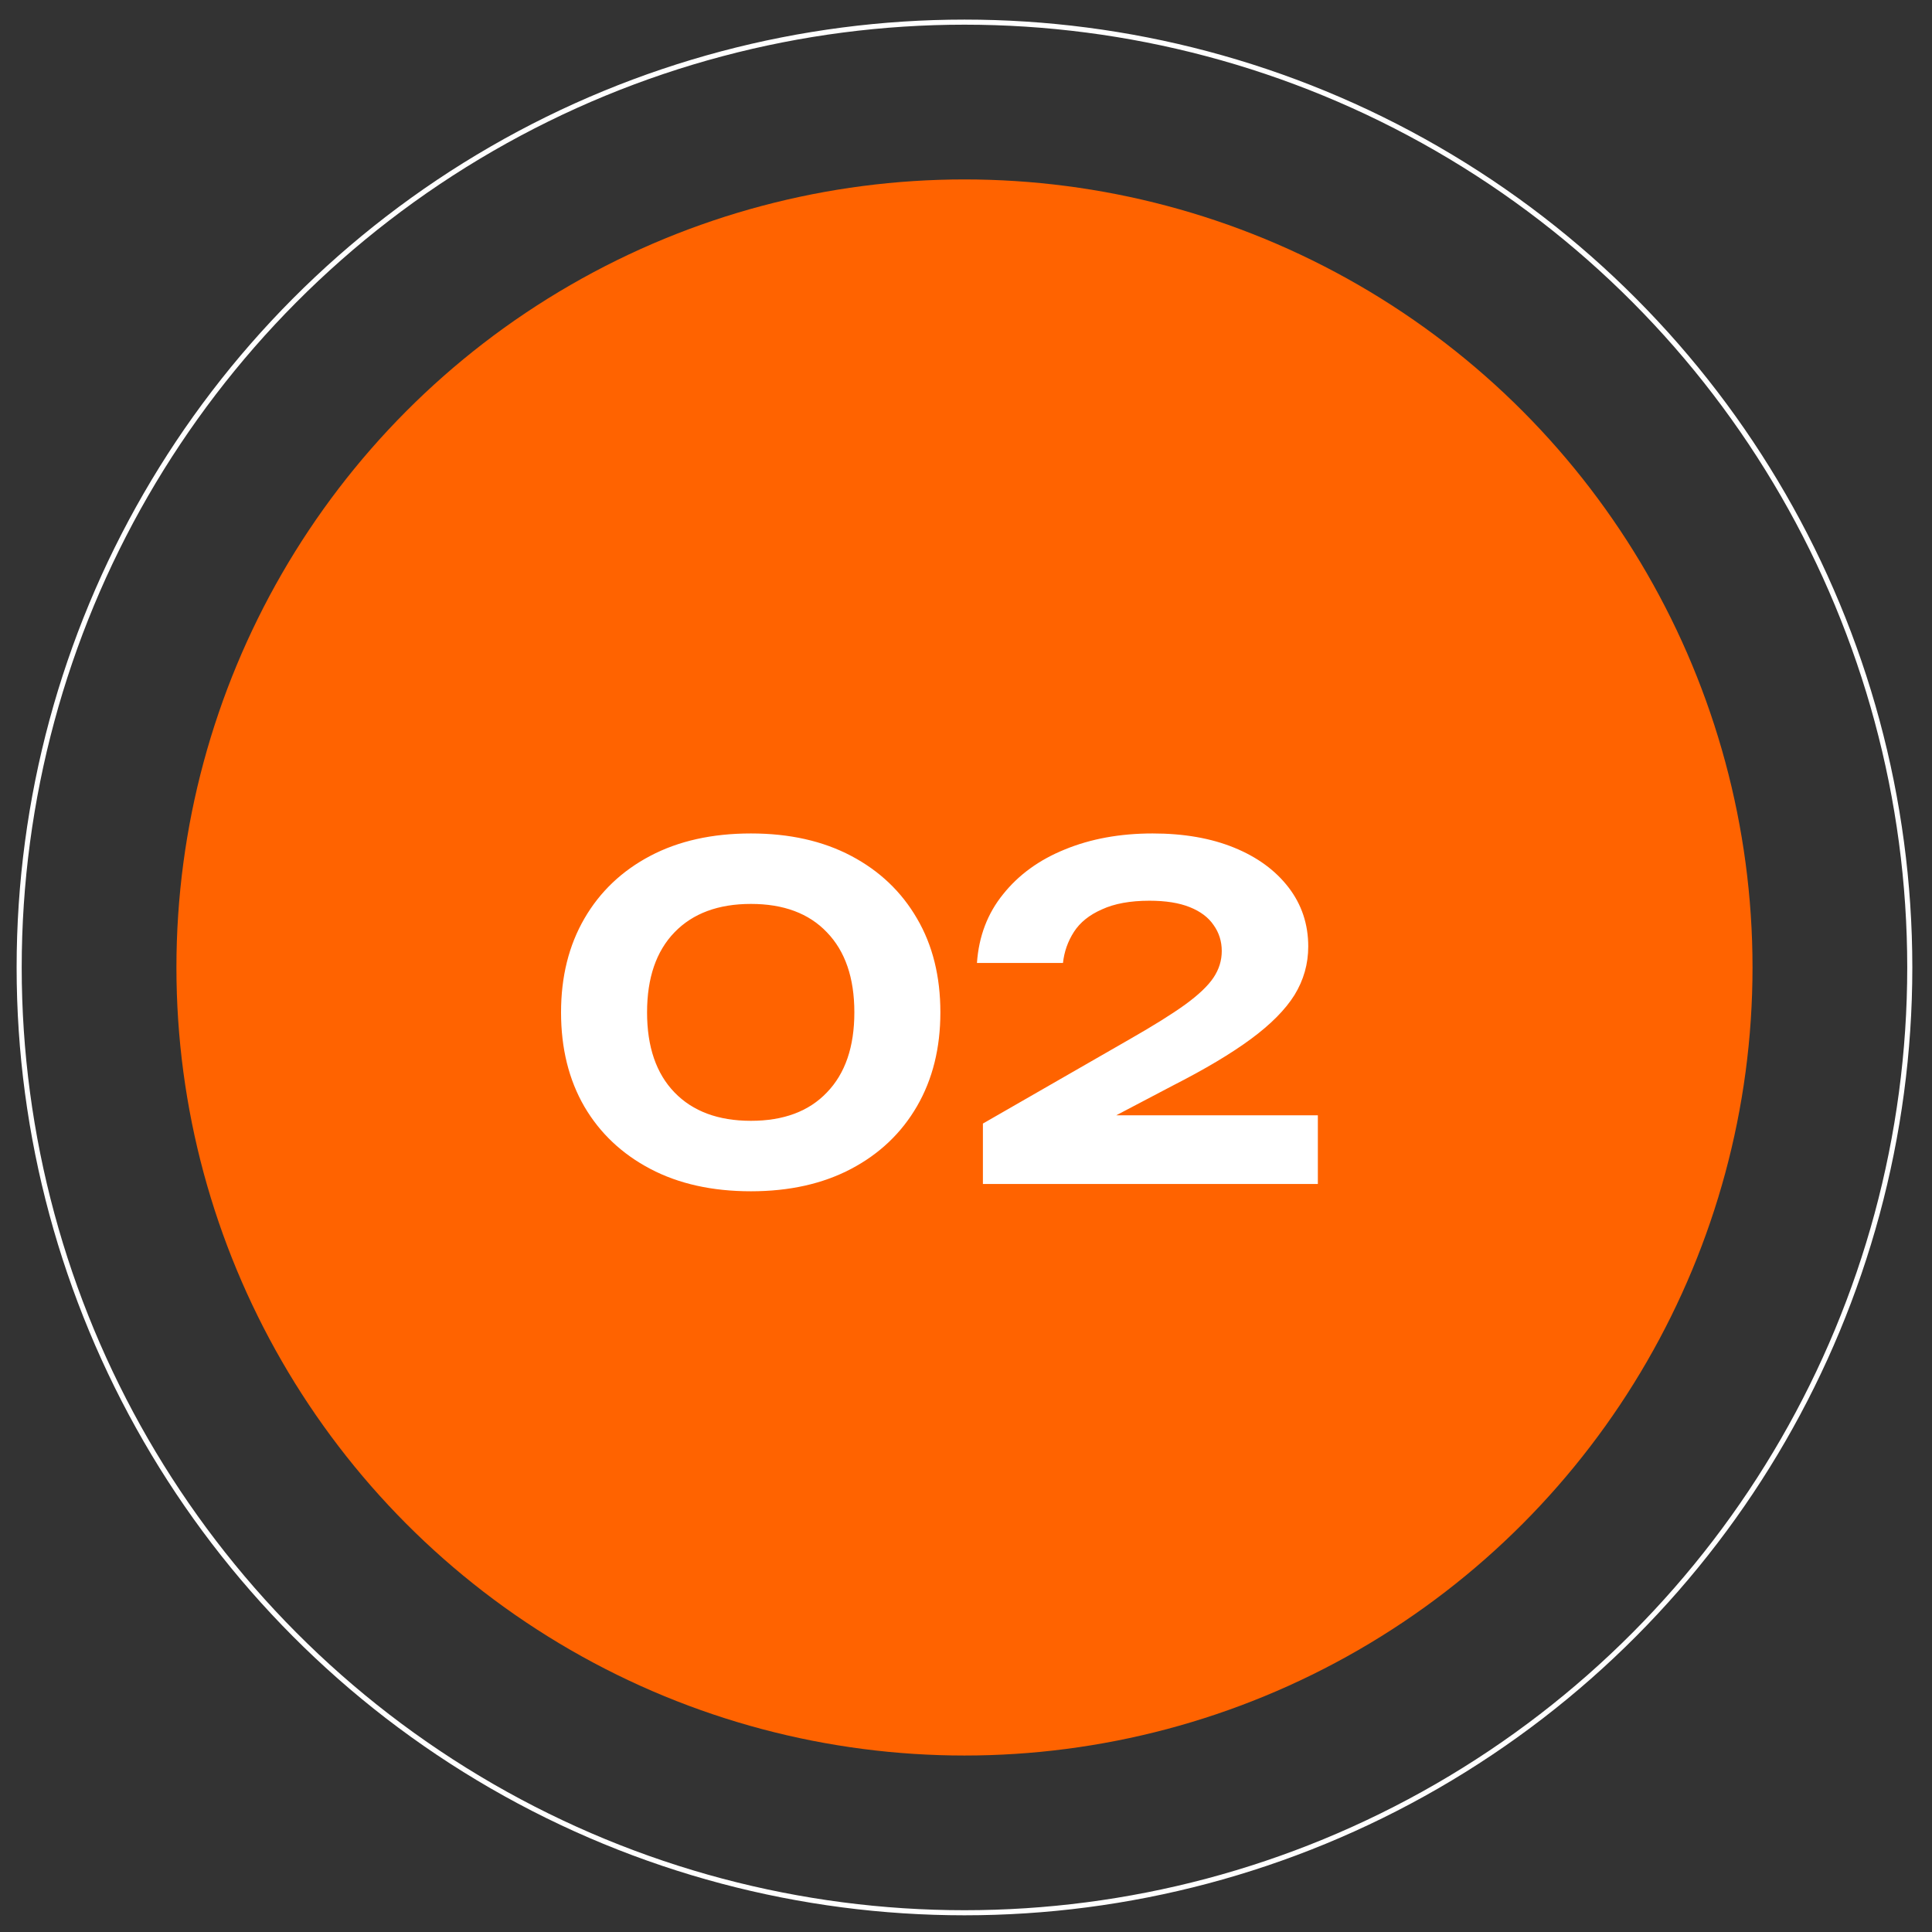
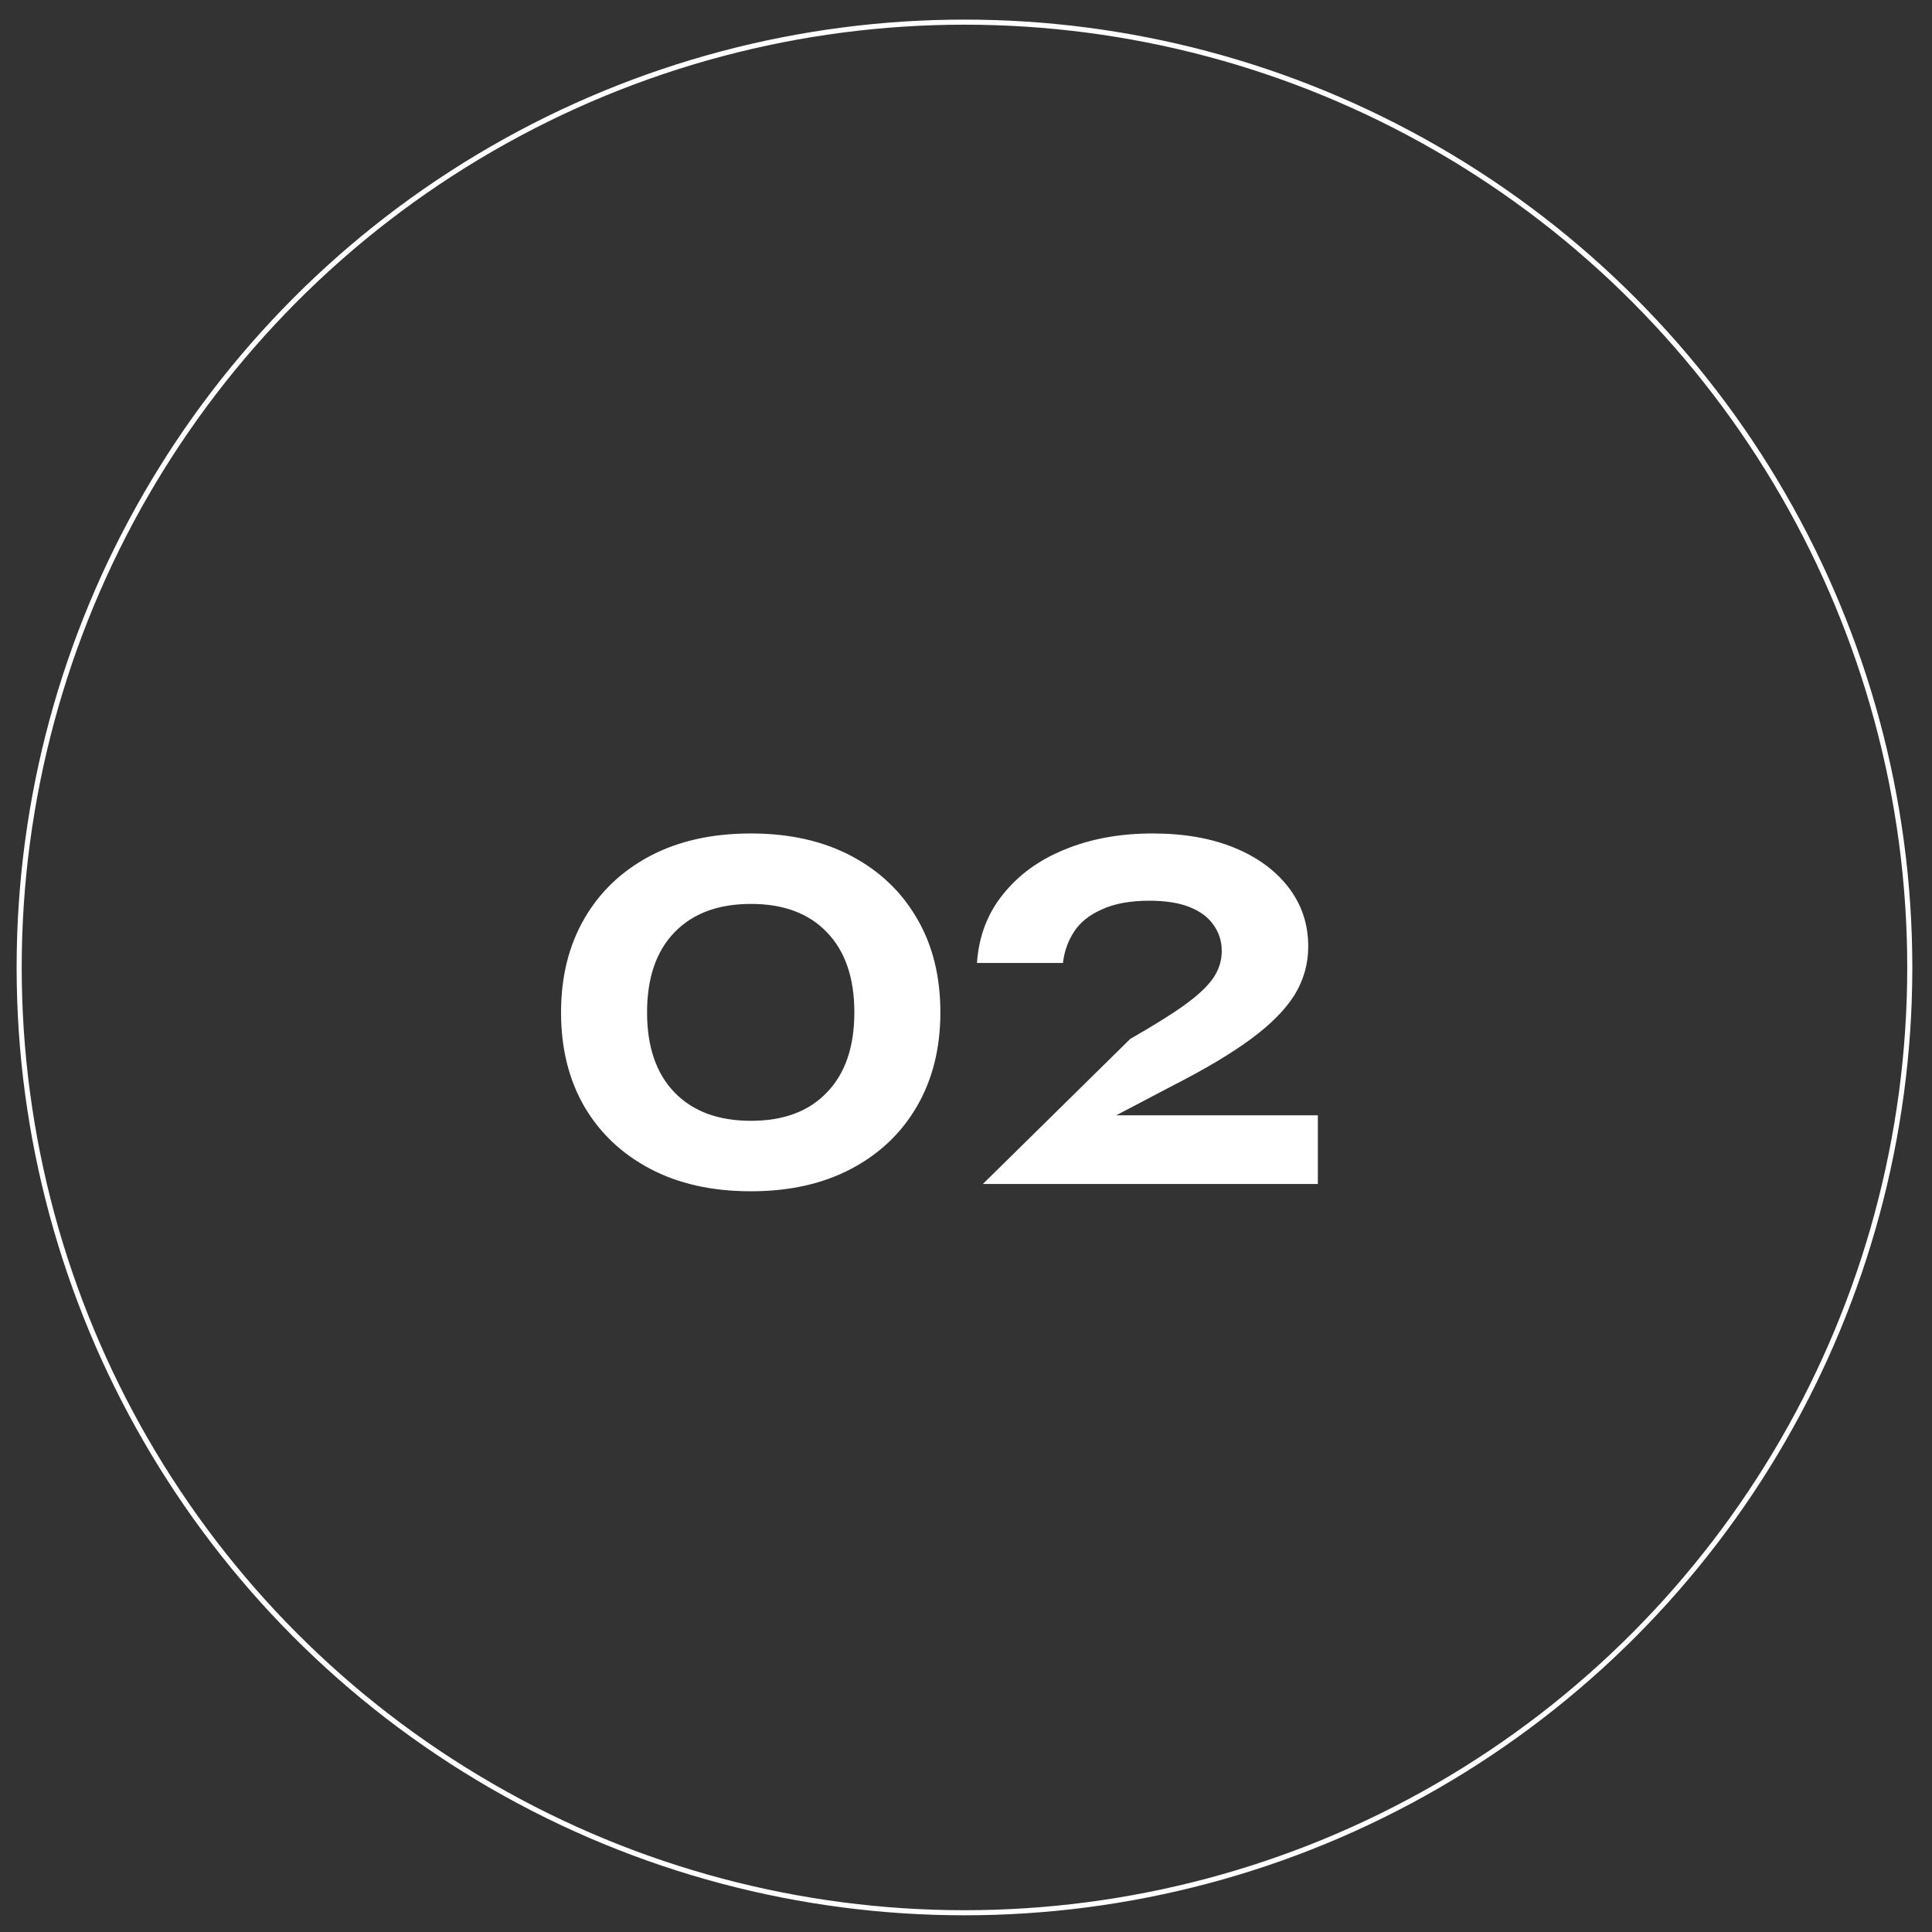
<svg xmlns="http://www.w3.org/2000/svg" width="76" height="76" viewBox="0 0 76 76" fill="none">
  <rect x="0" y="0" width="76" height="76" fill="#333333" stroke="none" />
  <circle cx="37.94" cy="38.057" r="37.186" stroke="white" stroke-width="0.2" />
-   <circle cx="37.94" cy="38.058" r="31" fill="#FF6300" />
-   <path d="M29.54 46.862C28.016 46.862 26.696 46.568 25.58 45.98C24.464 45.392 23.6 44.576 22.988 43.532C22.376 42.476 22.07 41.24 22.07 39.824C22.07 38.42 22.376 37.19 22.988 36.134C23.6 35.078 24.464 34.256 25.58 33.668C26.696 33.08 28.016 32.786 29.54 32.786C31.052 32.786 32.366 33.08 33.482 33.668C34.598 34.256 35.462 35.078 36.074 36.134C36.686 37.178 36.992 38.408 36.992 39.824C36.992 41.228 36.686 42.458 36.074 43.514C35.462 44.57 34.598 45.392 33.482 45.98C32.366 46.568 31.052 46.862 29.54 46.862ZM29.54 44.09C30.824 44.09 31.82 43.718 32.528 42.974C33.248 42.23 33.608 41.18 33.608 39.824C33.608 38.468 33.248 37.418 32.528 36.674C31.82 35.93 30.824 35.558 29.54 35.558C28.256 35.558 27.254 35.93 26.534 36.674C25.814 37.418 25.454 38.468 25.454 39.824C25.454 41.18 25.814 42.23 26.534 42.974C27.254 43.718 28.256 44.09 29.54 44.09ZM38.431 37.88C38.503 36.836 38.845 35.936 39.457 35.18C40.069 34.412 40.879 33.824 41.887 33.416C42.907 32.996 44.059 32.786 45.343 32.786C46.567 32.786 47.635 32.972 48.547 33.344C49.459 33.716 50.173 34.238 50.689 34.91C51.205 35.582 51.463 36.356 51.463 37.232C51.463 37.916 51.283 38.552 50.923 39.14C50.563 39.716 49.993 40.292 49.213 40.868C48.433 41.444 47.407 42.056 46.135 42.704L42.229 44.756L42.049 43.874H51.841V46.574H38.665V44.198L44.461 40.868C45.385 40.34 46.105 39.89 46.621 39.518C47.149 39.134 47.521 38.78 47.737 38.456C47.953 38.132 48.061 37.784 48.061 37.412C48.061 37.028 47.953 36.686 47.737 36.386C47.533 36.086 47.221 35.852 46.801 35.684C46.381 35.516 45.853 35.432 45.217 35.432C44.461 35.432 43.837 35.546 43.345 35.774C42.853 35.99 42.487 36.284 42.247 36.656C42.007 37.028 41.863 37.436 41.815 37.88H38.431Z" fill="white" />
+   <path d="M29.54 46.862C28.016 46.862 26.696 46.568 25.58 45.98C24.464 45.392 23.6 44.576 22.988 43.532C22.376 42.476 22.07 41.24 22.07 39.824C22.07 38.42 22.376 37.19 22.988 36.134C23.6 35.078 24.464 34.256 25.58 33.668C26.696 33.08 28.016 32.786 29.54 32.786C31.052 32.786 32.366 33.08 33.482 33.668C34.598 34.256 35.462 35.078 36.074 36.134C36.686 37.178 36.992 38.408 36.992 39.824C36.992 41.228 36.686 42.458 36.074 43.514C35.462 44.57 34.598 45.392 33.482 45.98C32.366 46.568 31.052 46.862 29.54 46.862ZM29.54 44.09C30.824 44.09 31.82 43.718 32.528 42.974C33.248 42.23 33.608 41.18 33.608 39.824C33.608 38.468 33.248 37.418 32.528 36.674C31.82 35.93 30.824 35.558 29.54 35.558C28.256 35.558 27.254 35.93 26.534 36.674C25.814 37.418 25.454 38.468 25.454 39.824C25.454 41.18 25.814 42.23 26.534 42.974C27.254 43.718 28.256 44.09 29.54 44.09ZM38.431 37.88C38.503 36.836 38.845 35.936 39.457 35.18C40.069 34.412 40.879 33.824 41.887 33.416C42.907 32.996 44.059 32.786 45.343 32.786C46.567 32.786 47.635 32.972 48.547 33.344C49.459 33.716 50.173 34.238 50.689 34.91C51.205 35.582 51.463 36.356 51.463 37.232C51.463 37.916 51.283 38.552 50.923 39.14C50.563 39.716 49.993 40.292 49.213 40.868C48.433 41.444 47.407 42.056 46.135 42.704L42.229 44.756L42.049 43.874H51.841V46.574H38.665L44.461 40.868C45.385 40.34 46.105 39.89 46.621 39.518C47.149 39.134 47.521 38.78 47.737 38.456C47.953 38.132 48.061 37.784 48.061 37.412C48.061 37.028 47.953 36.686 47.737 36.386C47.533 36.086 47.221 35.852 46.801 35.684C46.381 35.516 45.853 35.432 45.217 35.432C44.461 35.432 43.837 35.546 43.345 35.774C42.853 35.99 42.487 36.284 42.247 36.656C42.007 37.028 41.863 37.436 41.815 37.88H38.431Z" fill="white" />
</svg>